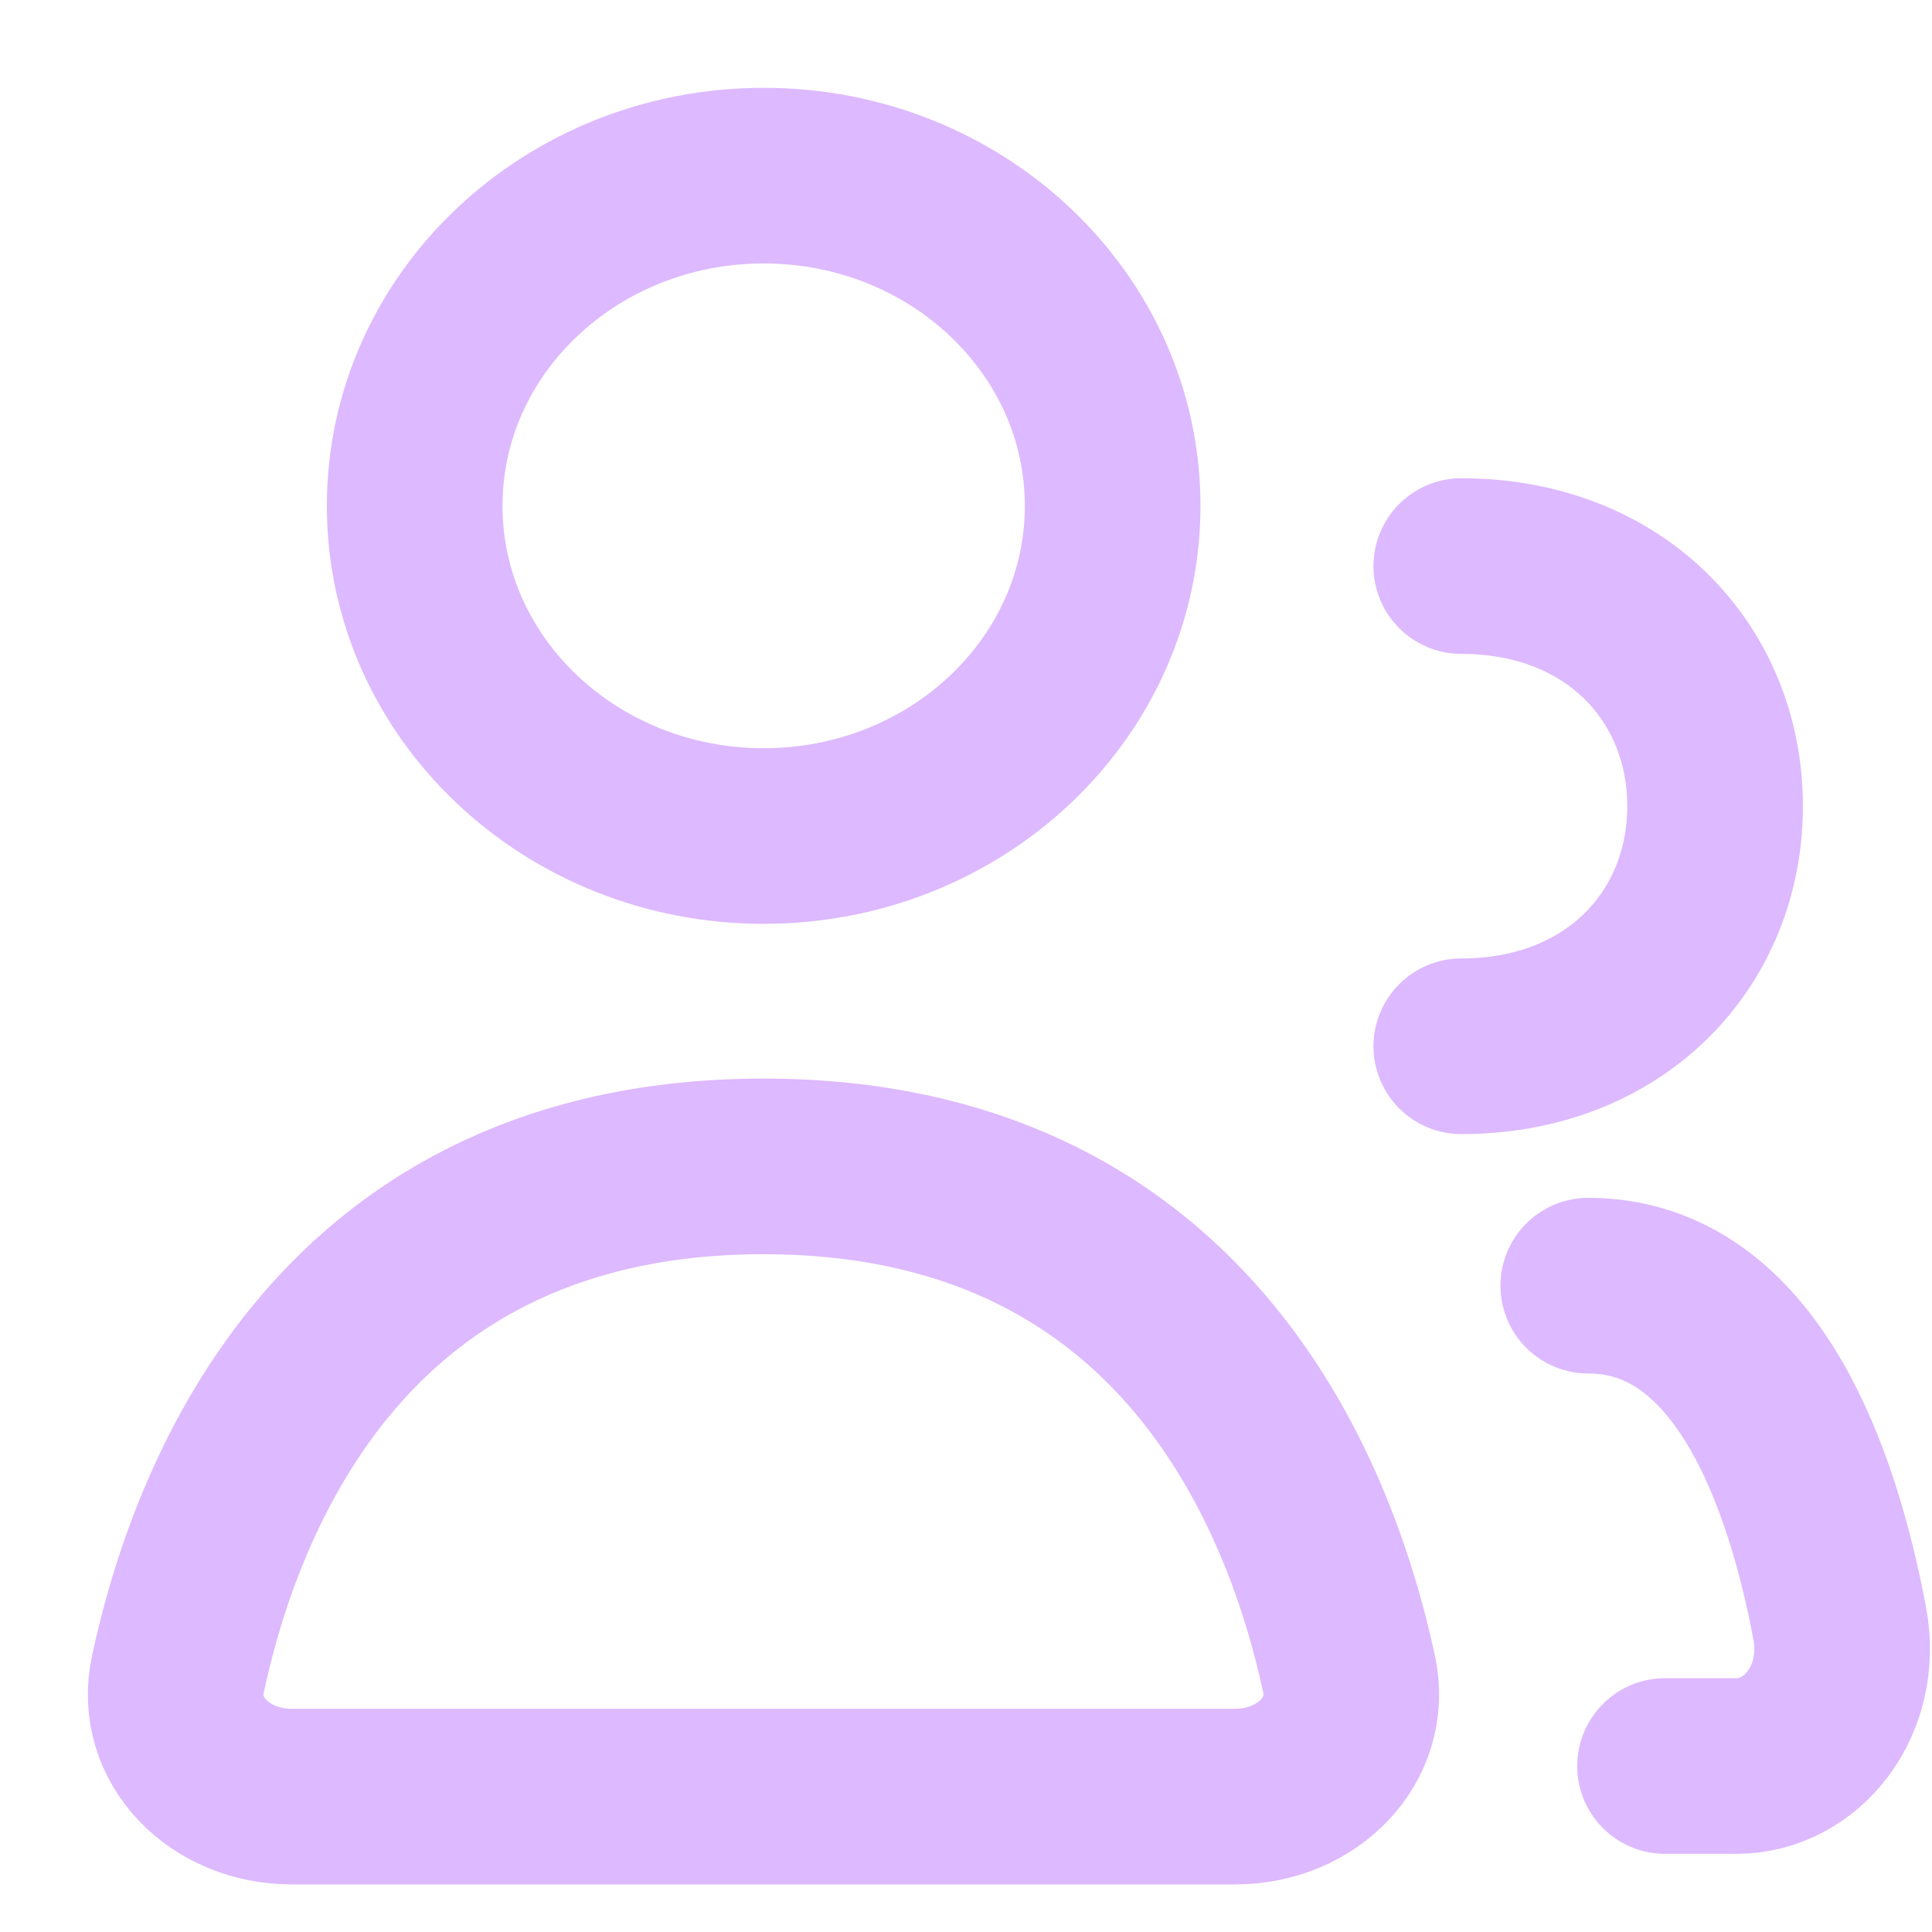
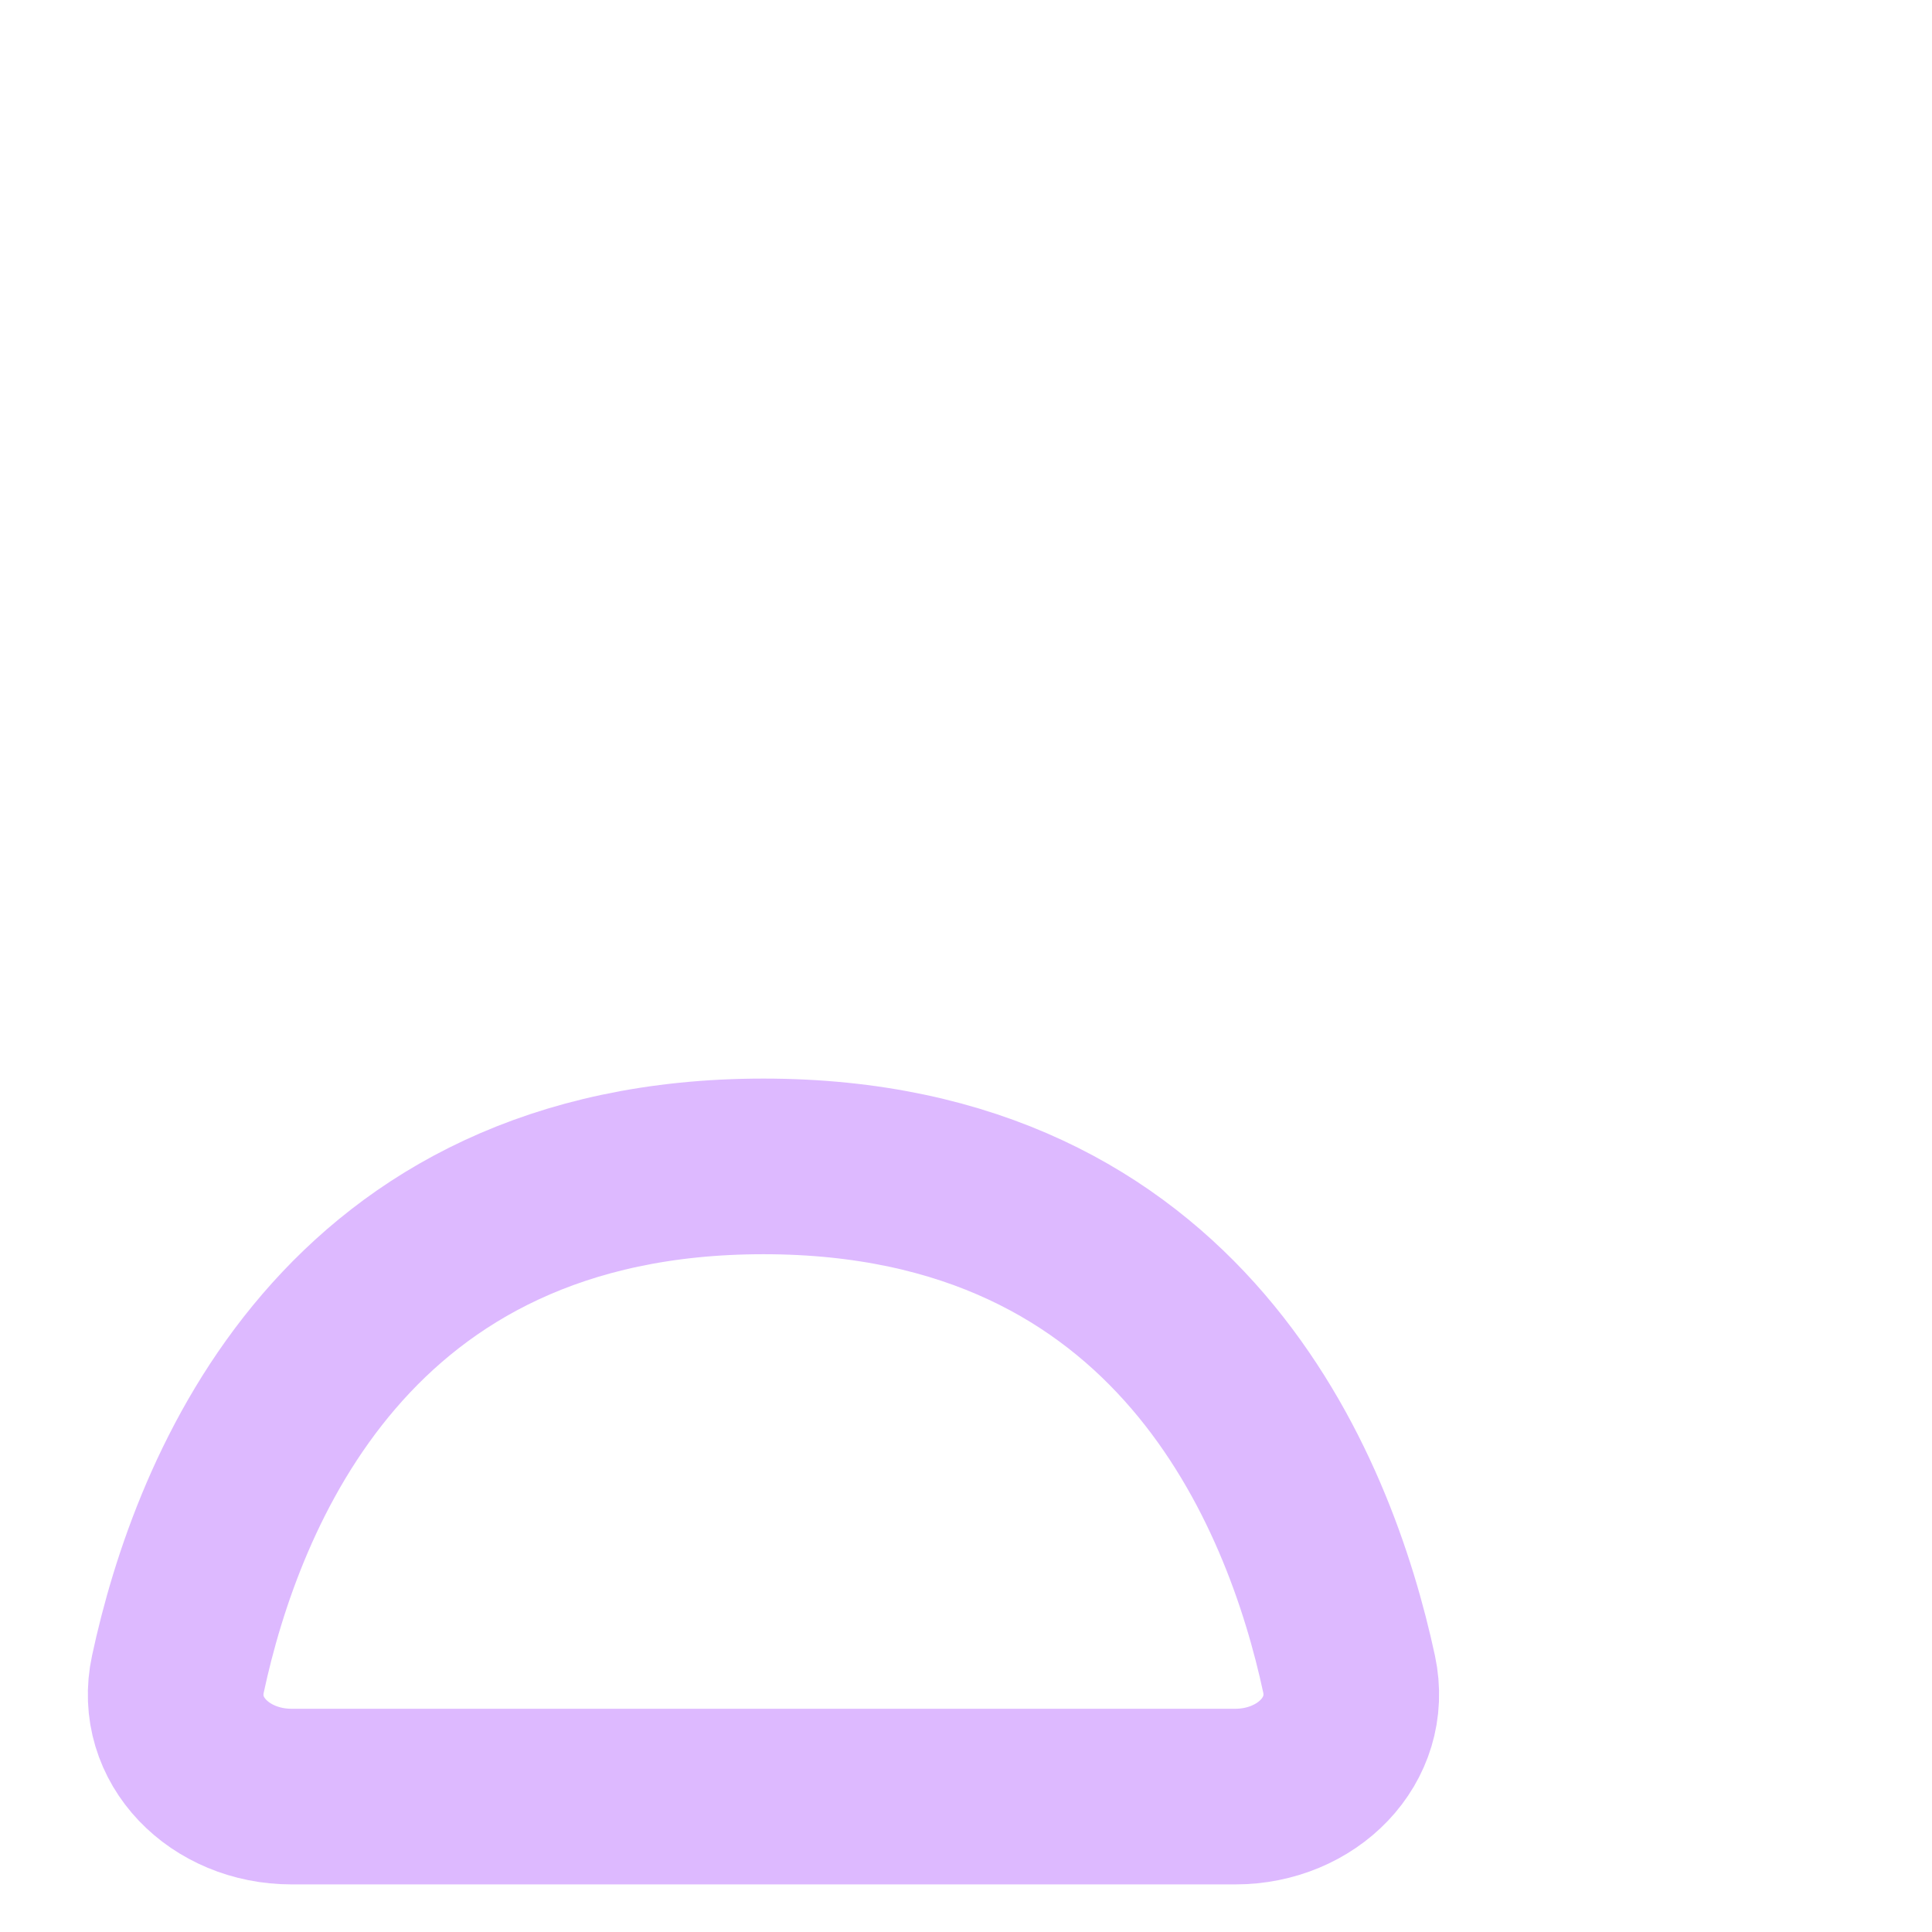
<svg xmlns="http://www.w3.org/2000/svg" width="11" height="11" viewBox="0 0 11 11" fill="none">
  <path d="M1.66 10.229H7.033C7.441 10.229 7.762 9.909 7.681 9.531C7.456 8.487 6.724 6.641 4.347 6.641C1.97 6.641 1.237 8.487 1.013 9.531C0.931 9.909 1.252 10.229 1.66 10.229Z" stroke="#DDB9FF" stroke-linecap="round" stroke-linejoin="round" />
-   <path d="M9.043 7.32C9.952 7.32 10.324 8.439 10.475 9.245C10.556 9.681 10.26 10.055 9.886 10.055H9.48" stroke="#DDB9FF" stroke-linecap="round" stroke-linejoin="round" />
-   <path d="M4.348 4.76C5.446 4.76 6.335 3.918 6.335 2.88C6.335 1.842 5.446 1 4.348 1C3.251 1 2.361 1.842 2.361 2.88C2.361 3.918 3.251 4.76 4.348 4.76Z" stroke="#DDB9FF" stroke-linecap="round" stroke-linejoin="round" />
-   <path d="M8.32 5.957C9.198 5.957 9.765 5.345 9.765 4.59C9.765 3.835 9.198 3.223 8.32 3.223" stroke="#DDB9FF" stroke-linecap="round" stroke-linejoin="round" />
</svg>